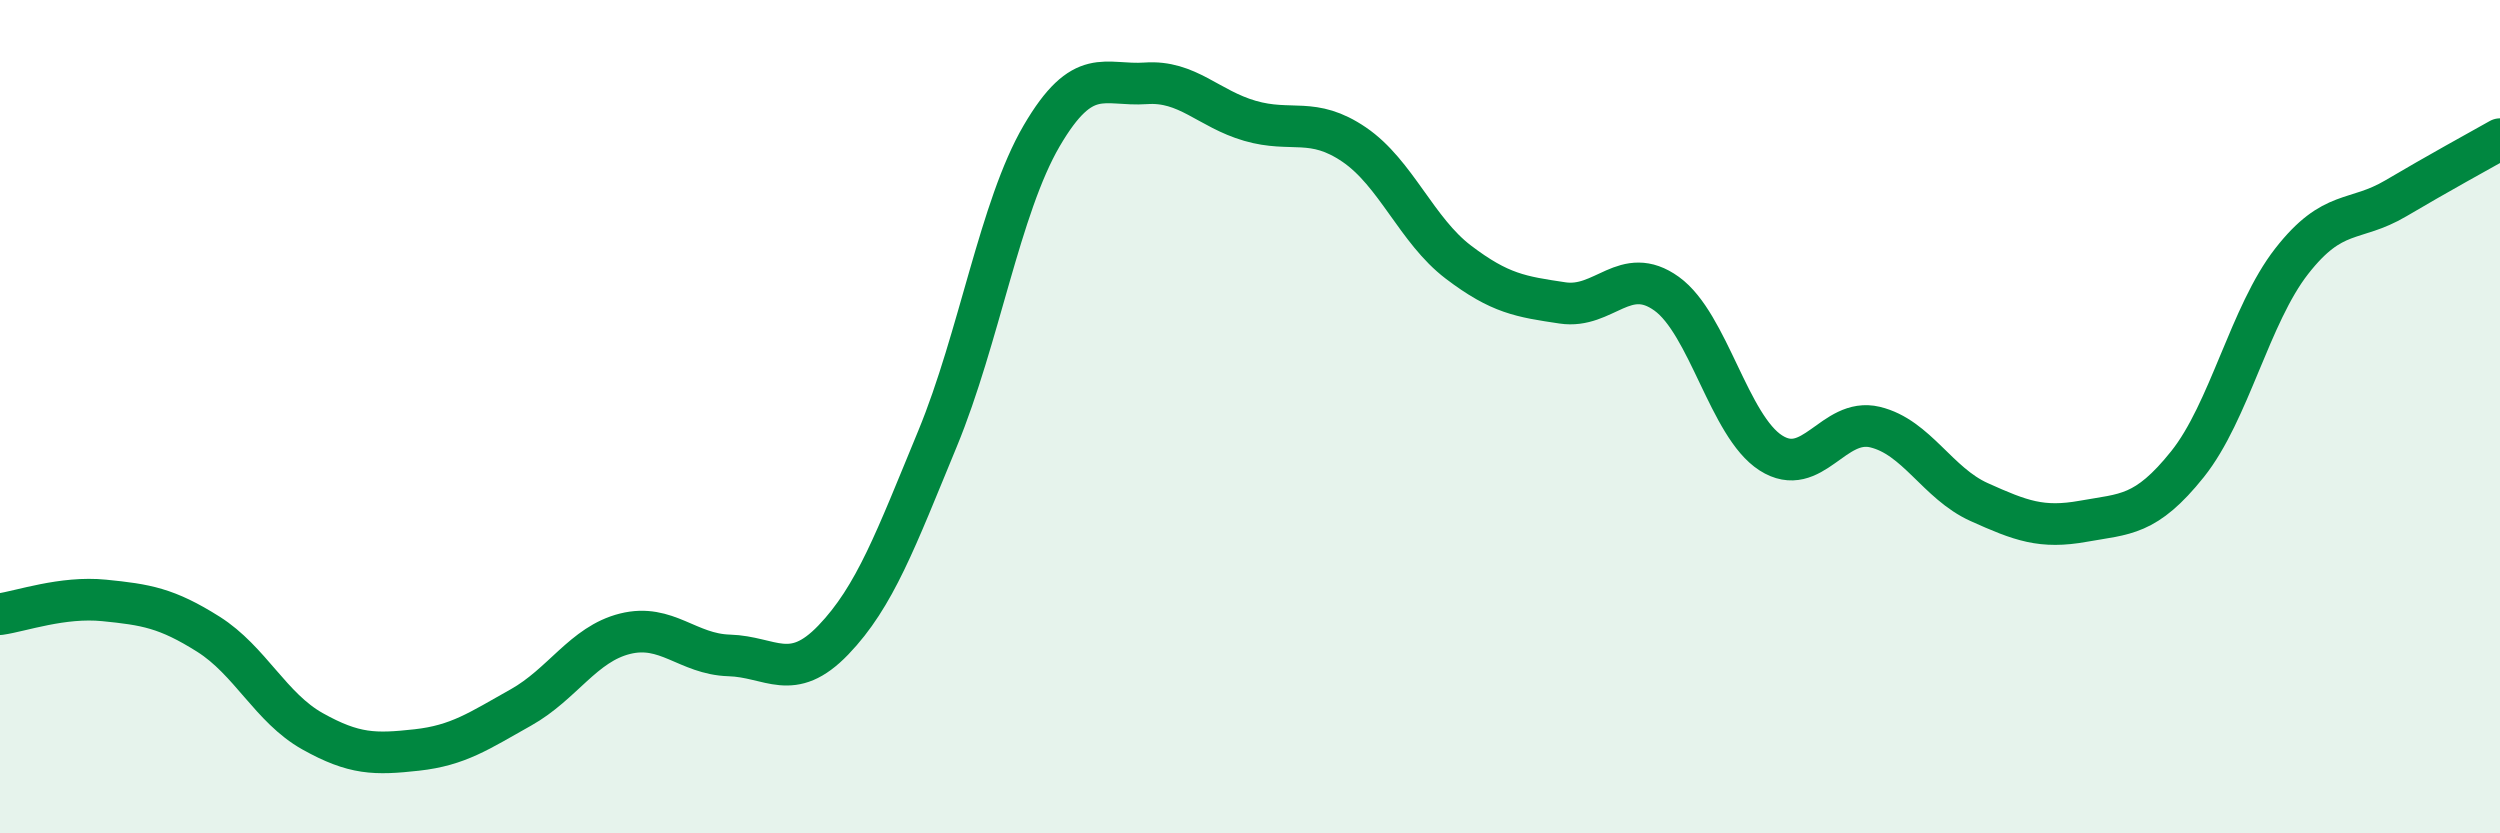
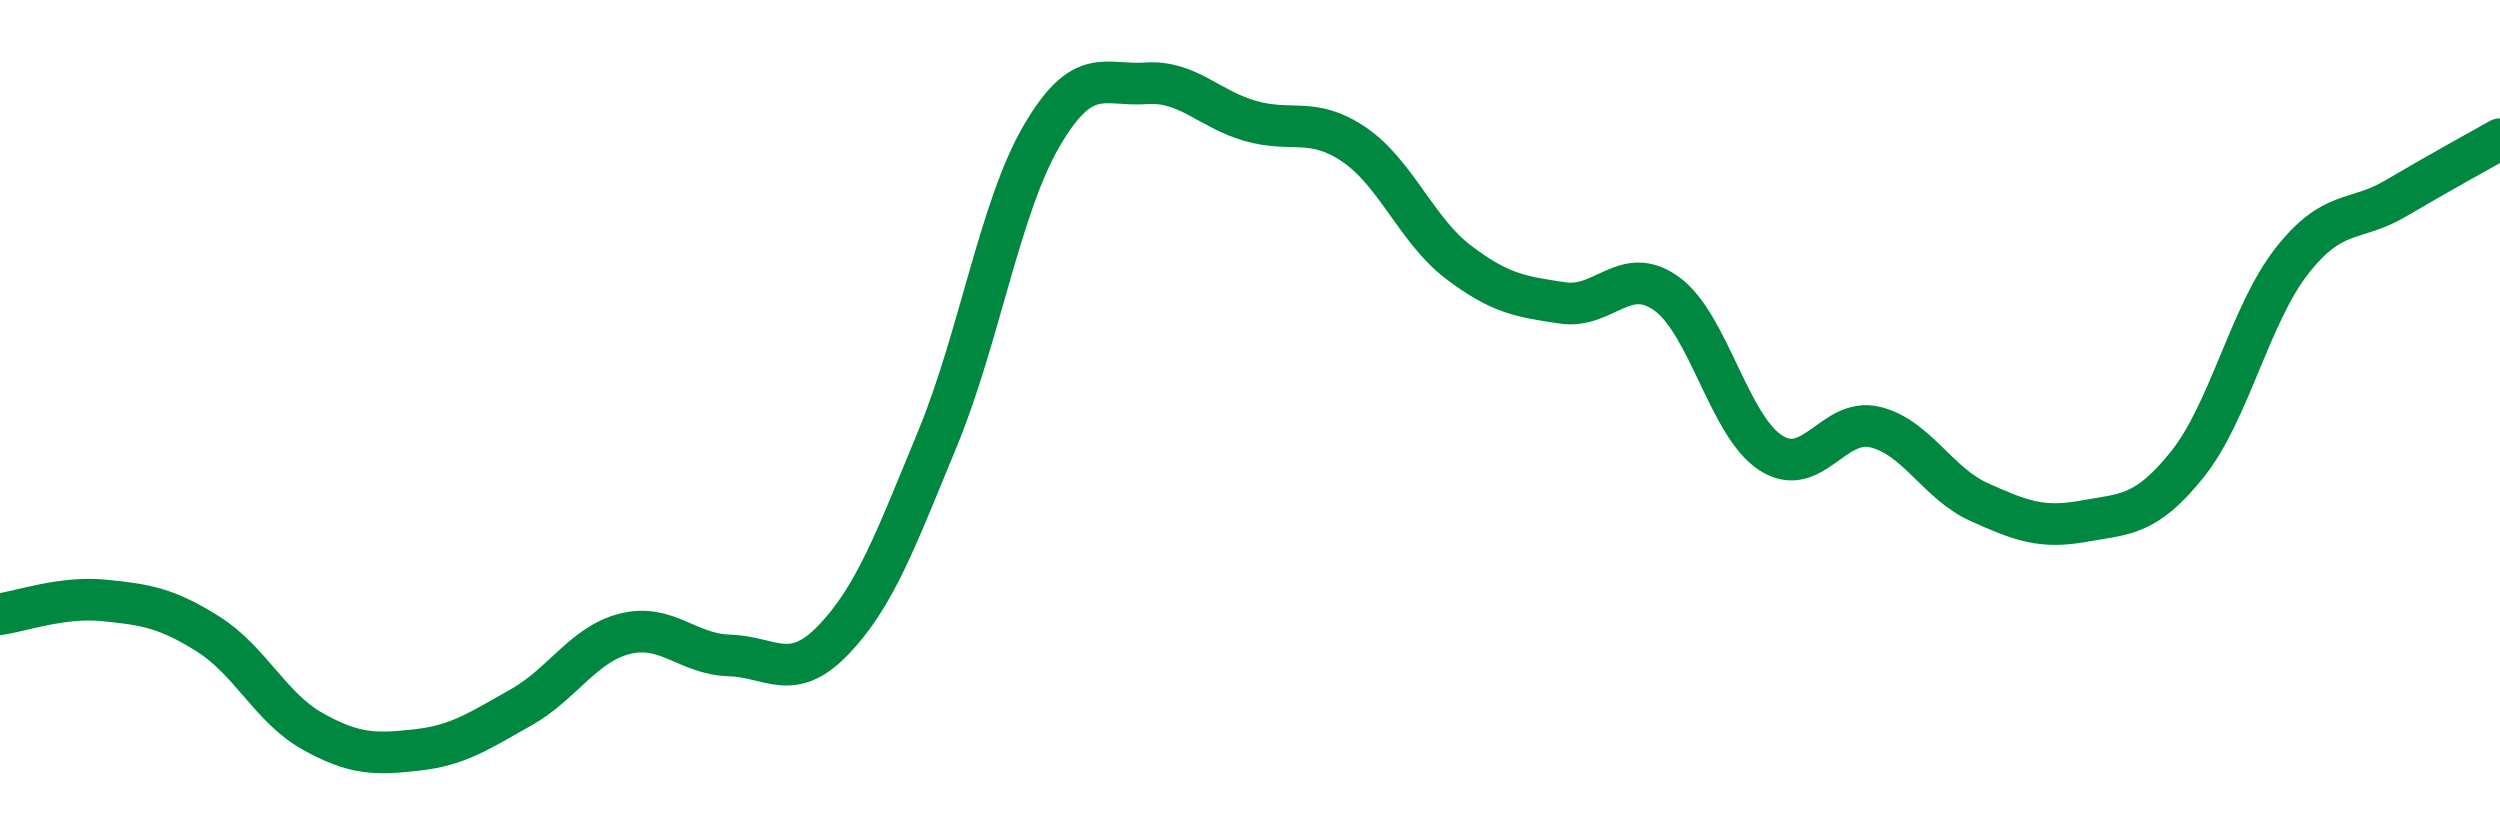
<svg xmlns="http://www.w3.org/2000/svg" width="60" height="20" viewBox="0 0 60 20">
-   <path d="M 0,14.74 C 0.5,14.67 1.5,14.31 2.5,14.41 C 3.5,14.51 4,14.59 5,15.22 C 6,15.85 6.5,16.99 7.5,17.55 C 8.5,18.11 9,18.11 10,18 C 11,17.89 11.5,17.54 12.5,16.98 C 13.5,16.42 14,15.46 15,15.21 C 16,14.96 16.5,15.7 17.5,15.73 C 18.5,15.76 19,16.4 20,15.36 C 21,14.32 21.5,12.95 22.5,10.53 C 23.5,8.11 24,4.97 25,3.26 C 26,1.55 26.5,2.07 27.5,2 C 28.5,1.93 29,2.61 30,2.9 C 31,3.19 31.5,2.79 32.5,3.47 C 33.5,4.15 34,5.53 35,6.29 C 36,7.05 36.5,7.12 37.5,7.27 C 38.5,7.42 39,6.33 40,7.05 C 41,7.77 41.5,10.23 42.5,10.87 C 43.5,11.51 44,10.01 45,10.25 C 46,10.49 46.5,11.6 47.5,12.05 C 48.5,12.5 49,12.69 50,12.51 C 51,12.33 51.5,12.39 52.5,11.14 C 53.5,9.89 54,7.55 55,6.27 C 56,4.99 56.5,5.35 57.5,4.76 C 58.5,4.17 59.5,3.62 60,3.34L60 20L0 20Z" fill="#008740" opacity="0.1" stroke-linecap="round" stroke-linejoin="round" />
  <path d="M 0,14.74 C 0.5,14.67 1.5,14.31 2.5,14.41 C 3.5,14.51 4,14.59 5,15.22 C 6,15.85 6.5,16.99 7.5,17.55 C 8.5,18.11 9,18.11 10,18 C 11,17.89 11.5,17.54 12.5,16.98 C 13.5,16.42 14,15.46 15,15.21 C 16,14.96 16.5,15.7 17.5,15.73 C 18.5,15.76 19,16.4 20,15.36 C 21,14.32 21.5,12.95 22.5,10.53 C 23.5,8.11 24,4.97 25,3.26 C 26,1.55 26.5,2.07 27.5,2 C 28.5,1.93 29,2.61 30,2.9 C 31,3.19 31.5,2.79 32.5,3.47 C 33.5,4.15 34,5.53 35,6.29 C 36,7.05 36.5,7.12 37.5,7.27 C 38.5,7.42 39,6.33 40,7.05 C 41,7.77 41.5,10.23 42.5,10.87 C 43.5,11.51 44,10.01 45,10.25 C 46,10.49 46.5,11.6 47.5,12.05 C 48.5,12.5 49,12.69 50,12.51 C 51,12.33 51.5,12.39 52.5,11.14 C 53.5,9.89 54,7.55 55,6.27 C 56,4.99 56.5,5.35 57.5,4.76 C 58.5,4.17 59.5,3.62 60,3.34" stroke="#008740" stroke-width="1" fill="none" stroke-linecap="round" stroke-linejoin="round" />
</svg>